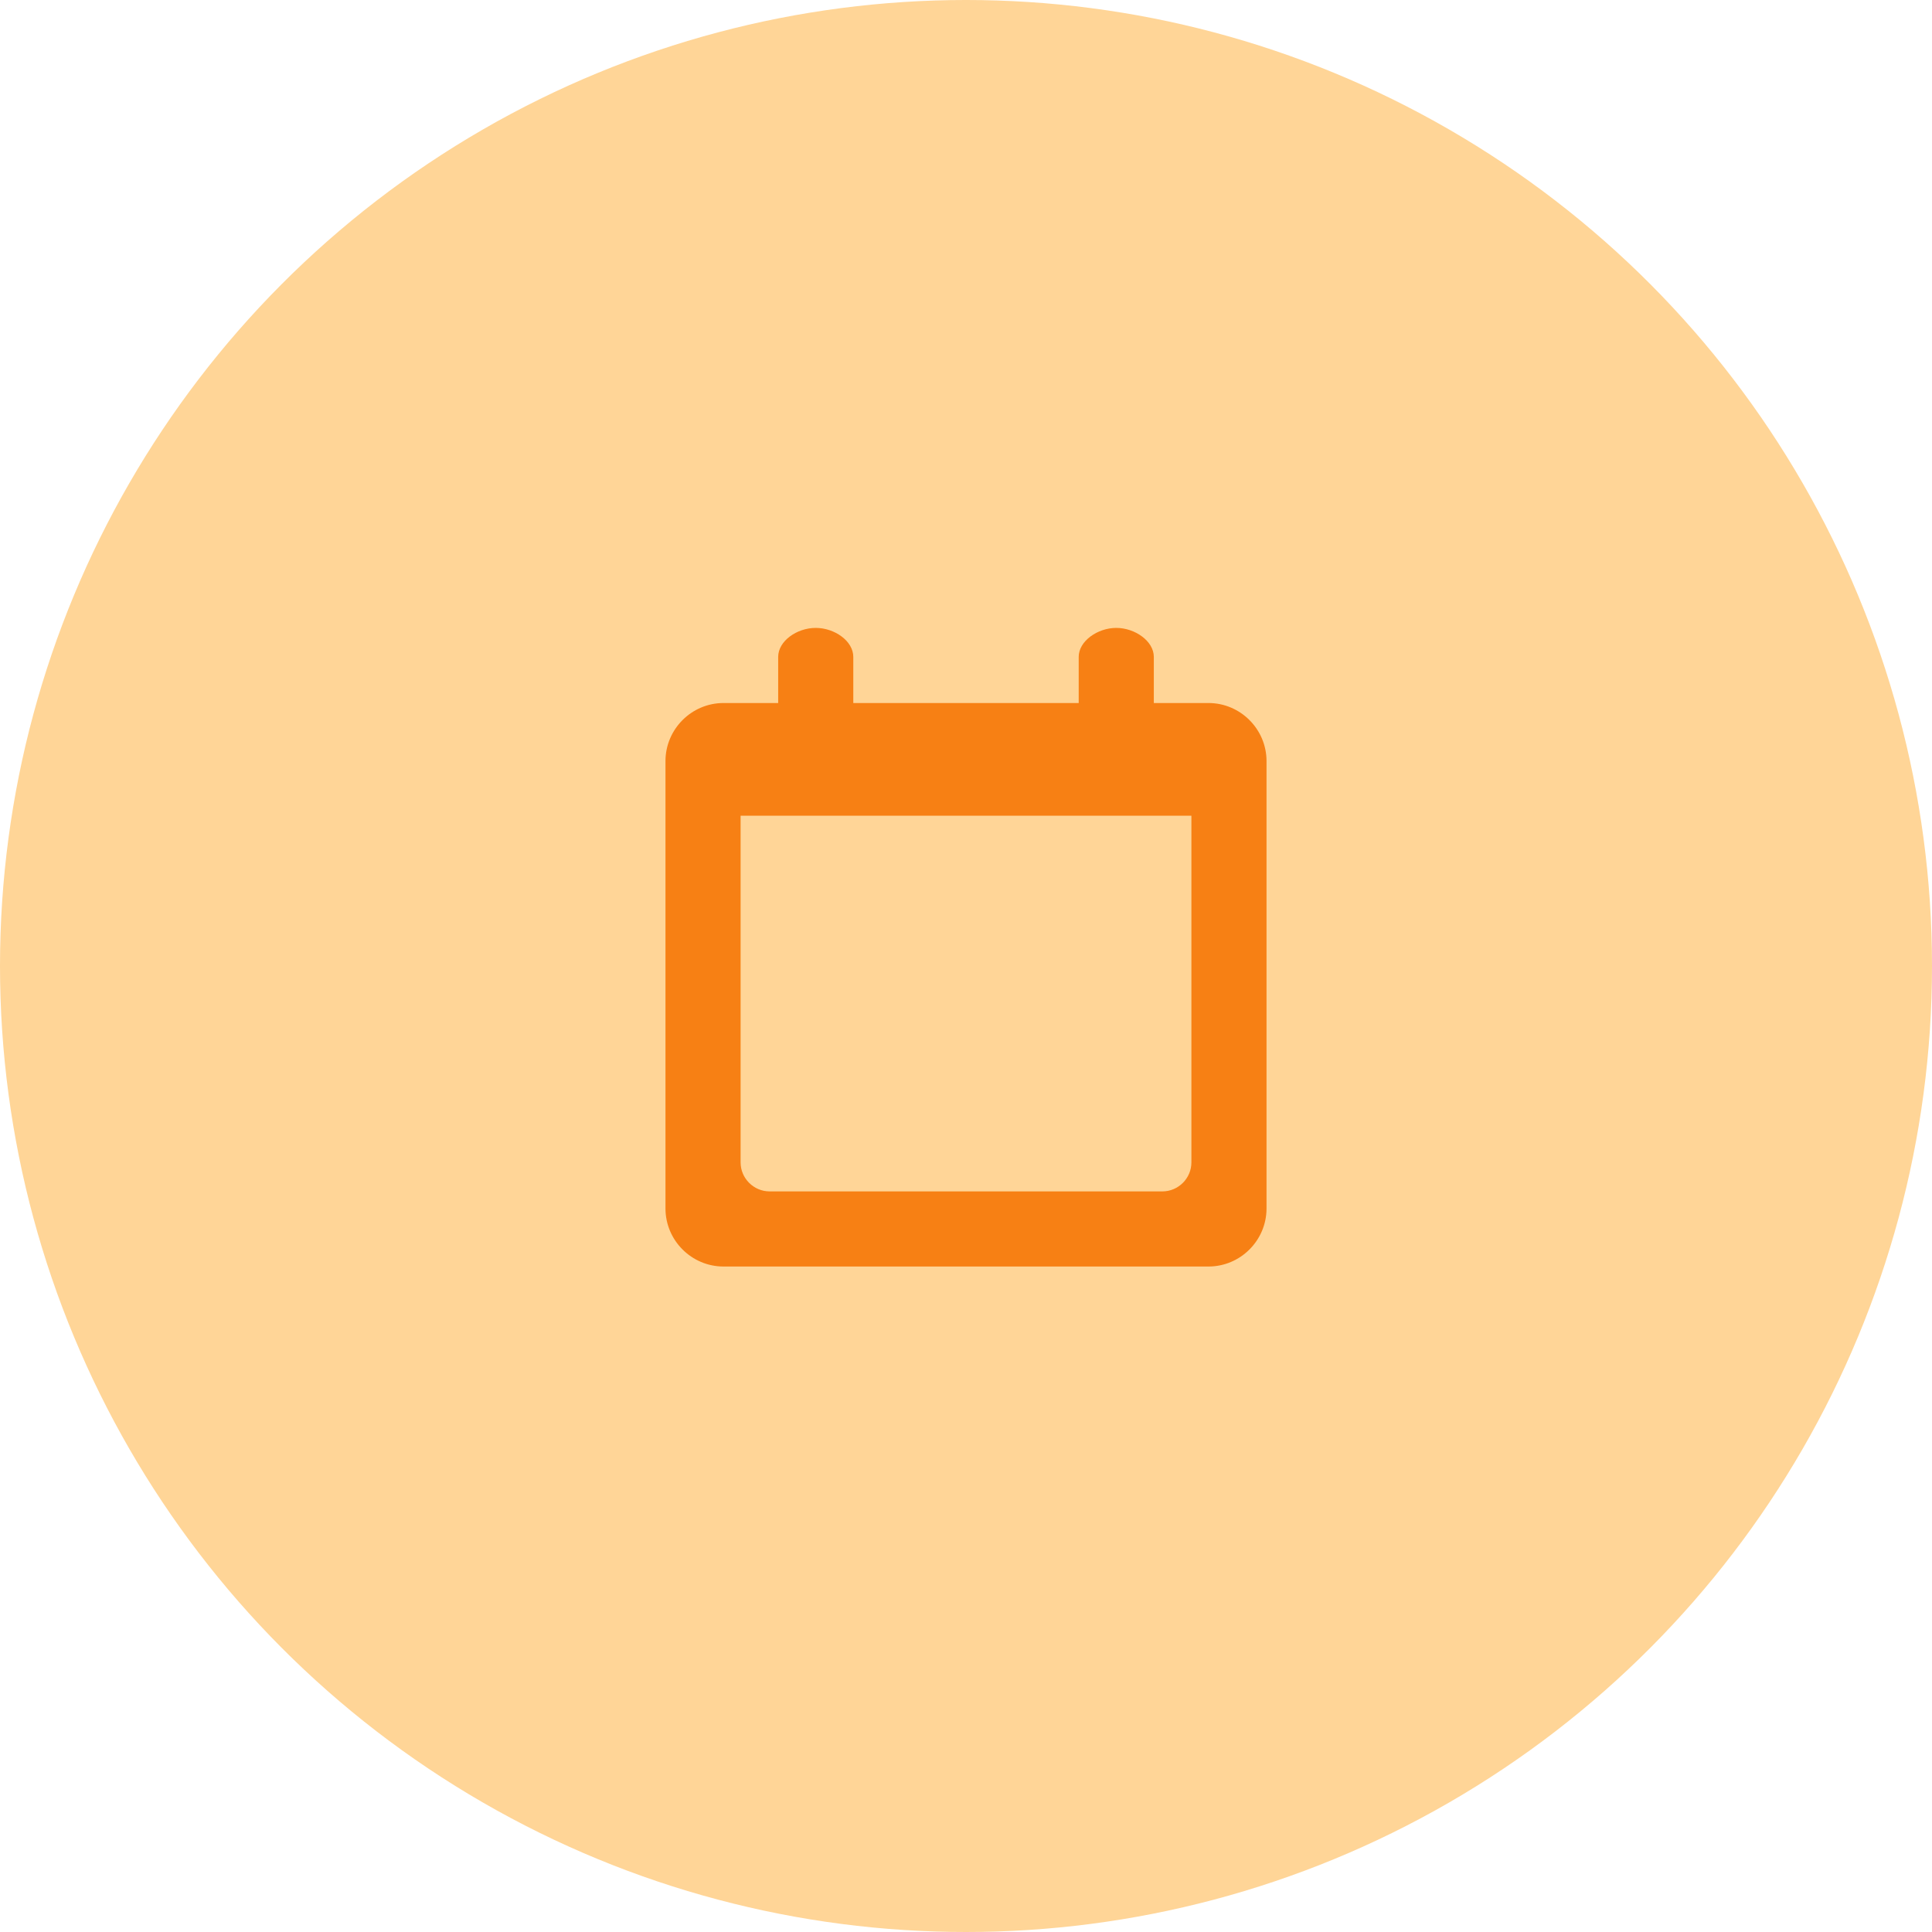
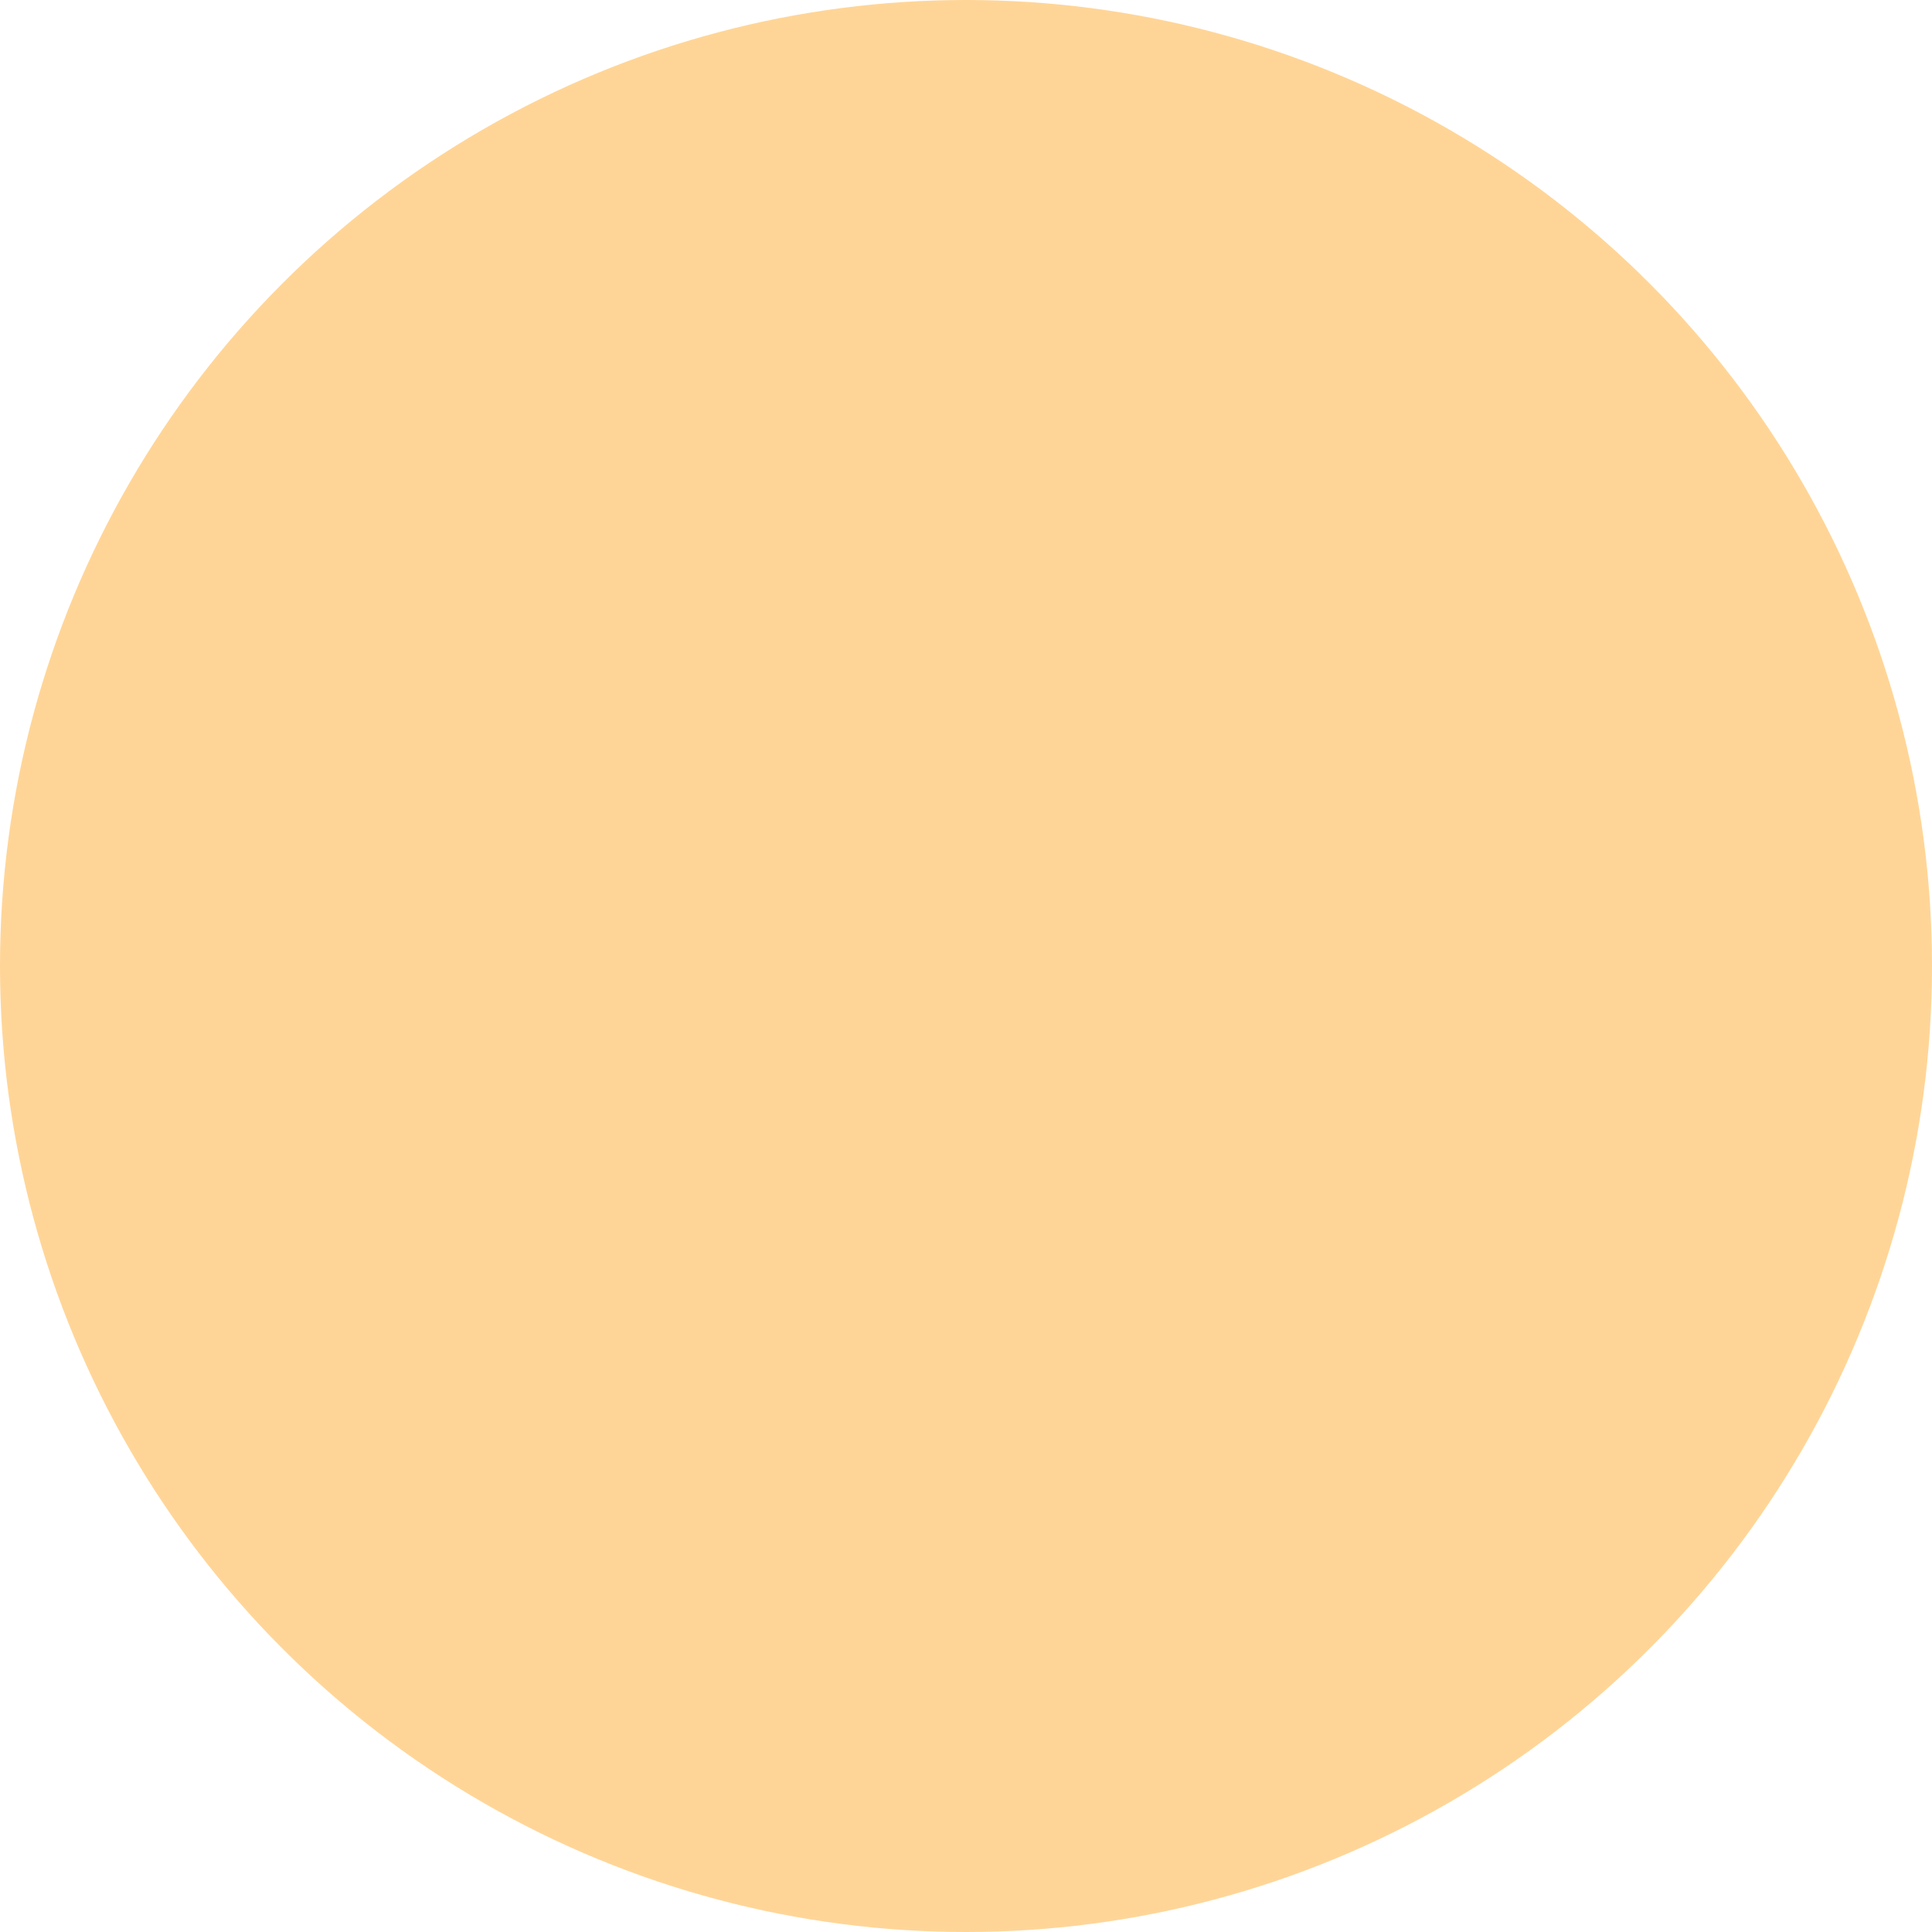
<svg xmlns="http://www.w3.org/2000/svg" width="60" height="60" viewBox="0 0 60 60" fill="none">
  <circle cx="30" cy="30" r="30" fill="#FFD597" />
-   <path d="M37.53 21.833H35.833V20.401C35.833 19.906 35.242 19.5 34.667 19.5C34.091 19.5 33.5 19.906 33.5 20.401V21.833H26.5V20.401C26.5 19.906 25.917 19.5 25.333 19.5C24.75 19.5 24.167 19.906 24.167 20.401V21.833H22.47C21.478 21.833 20.667 22.645 20.667 23.636L20.667 37.53C20.667 38.522 21.478 39.333 22.47 39.333H37.53C38.522 39.333 39.333 38.522 39.333 37.53V23.636C39.333 22.645 38.522 21.833 37.53 21.833ZM36.099 37H23.902C23.406 37 23 36.594 23 36.099V25.333H37V36.099C37 36.594 36.594 37 36.099 37Z" fill="#F78014" />
</svg>